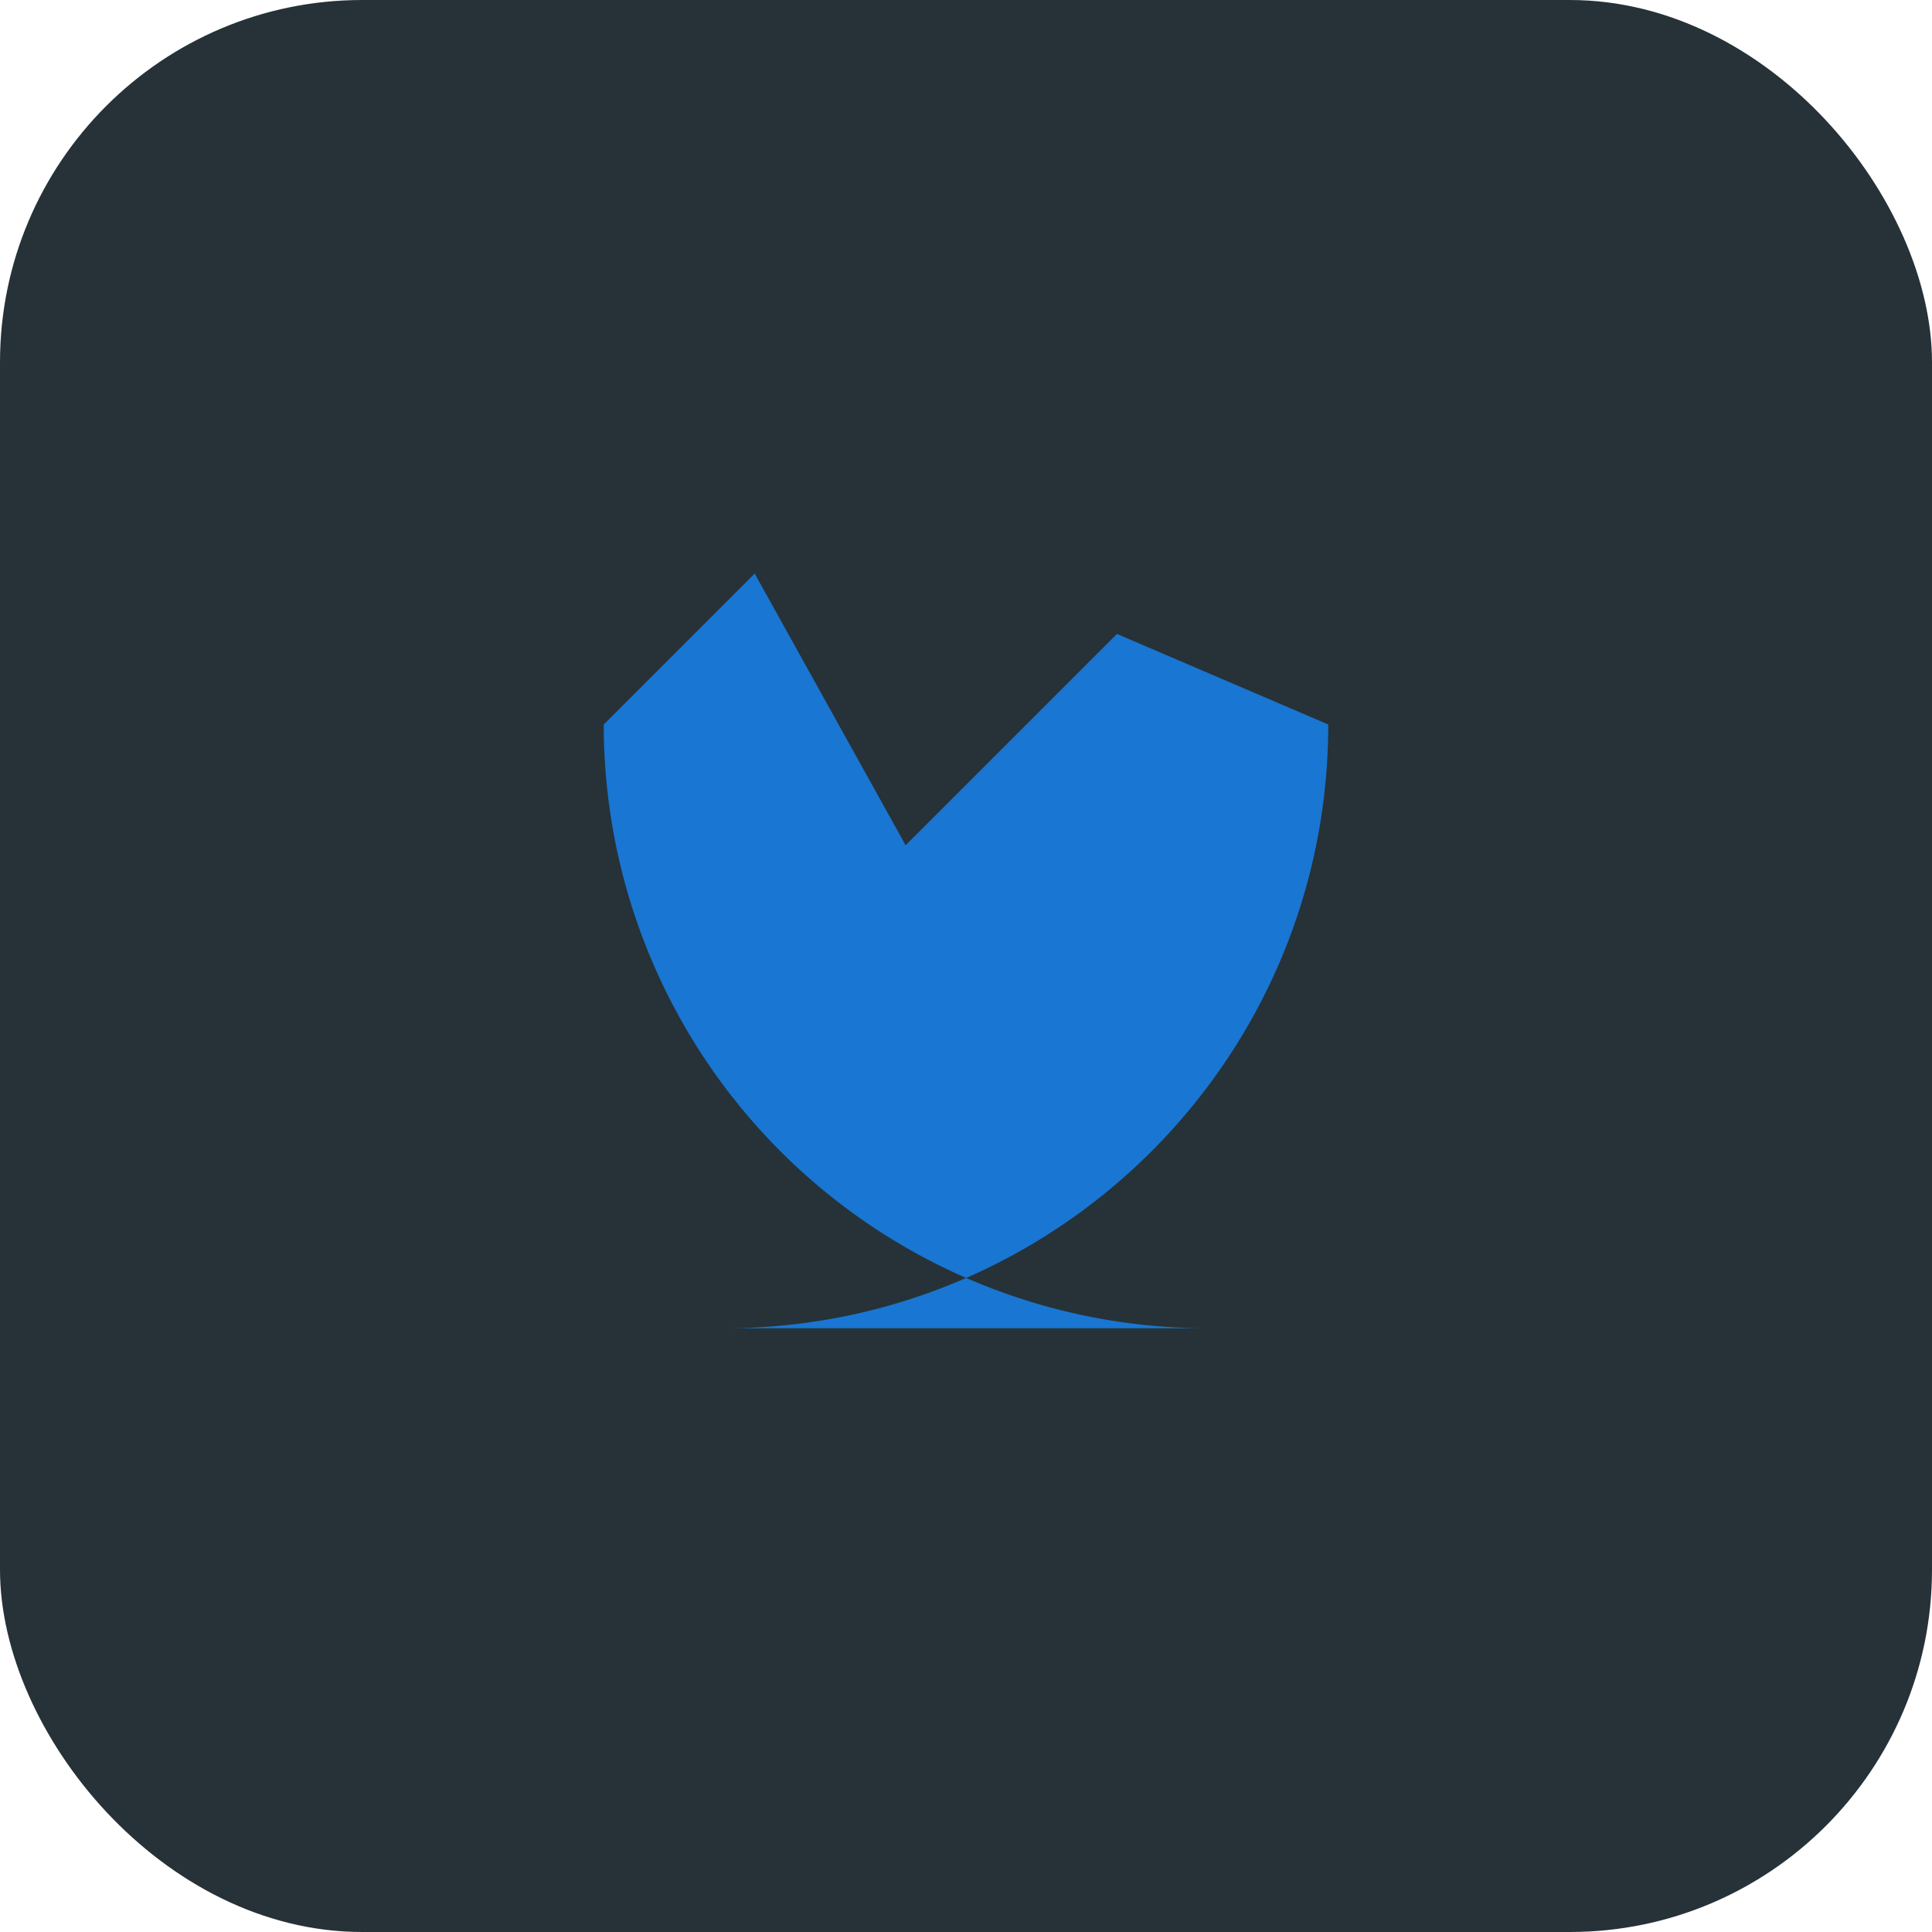
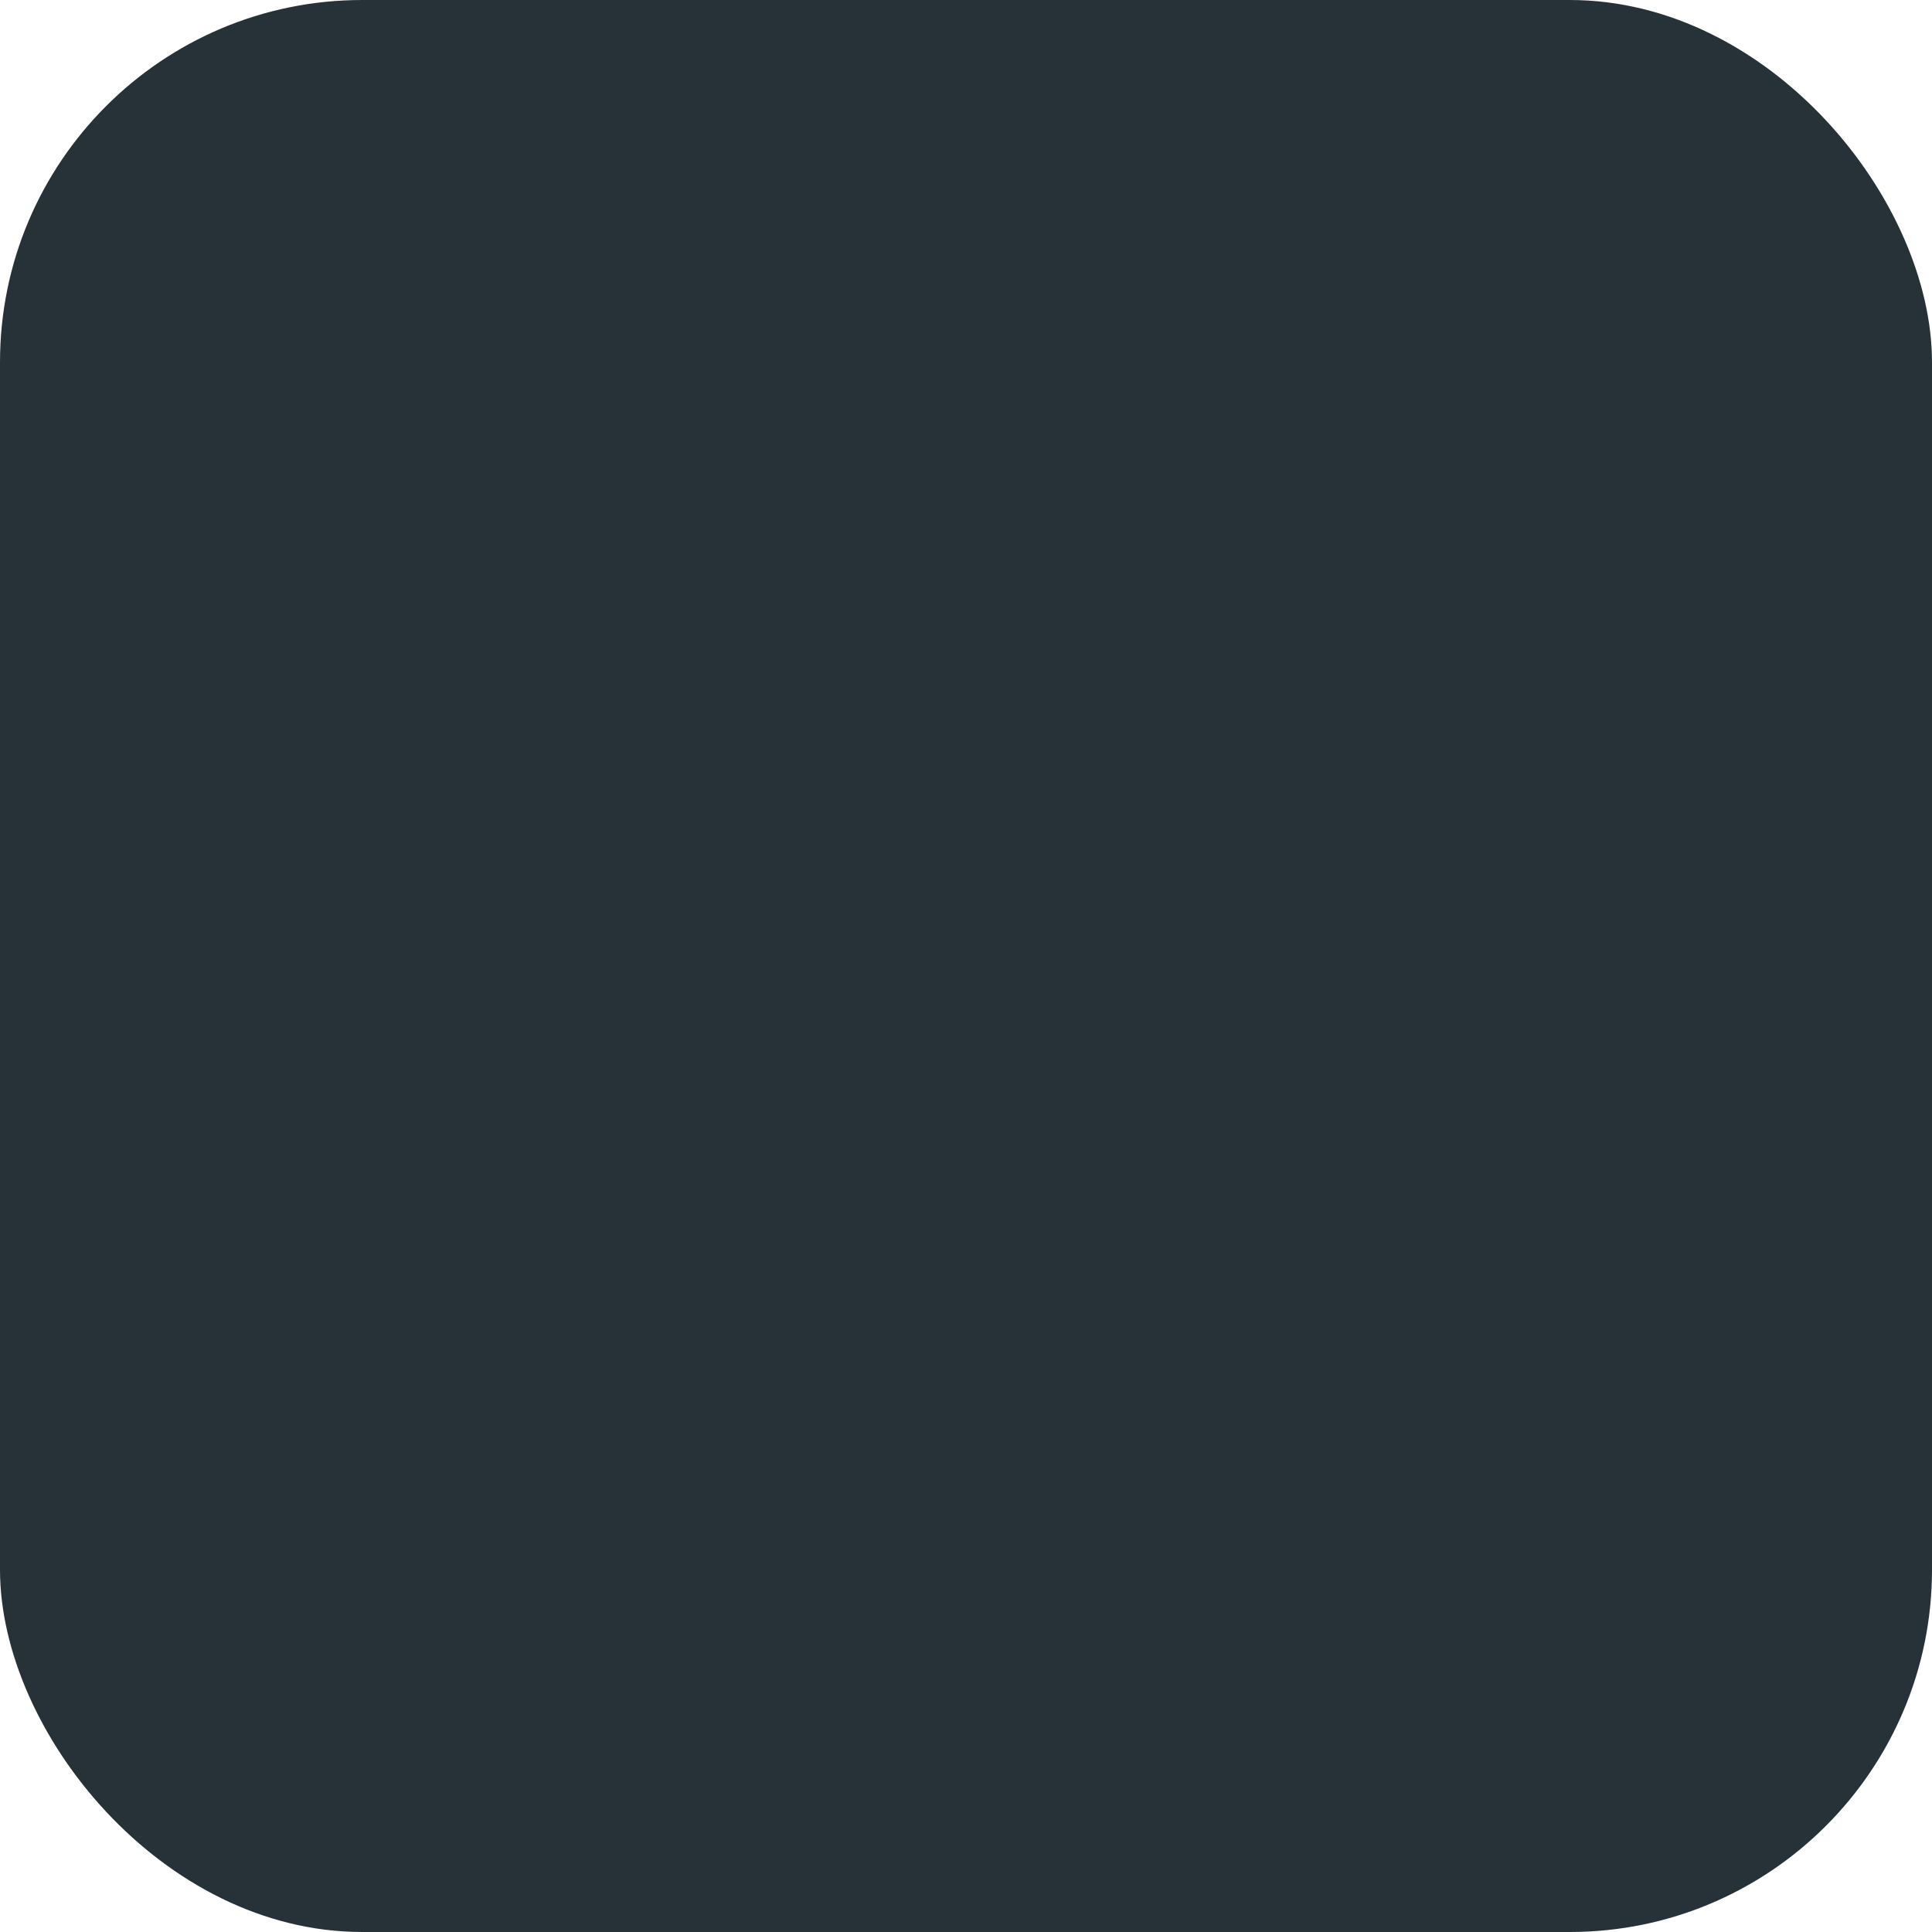
<svg xmlns="http://www.w3.org/2000/svg" width="32" height="32" viewBox="0 0 32 32">
  <rect width="32" height="32" rx="6" fill="#263238" />
-   <path d="M20 22a10 10 0 0 1-10-10l2.5-2.5 2.5 4.5 3.5-3.5L22 12c0 5.523-4.477 10-10 10z" fill="#1976D2" />
</svg>